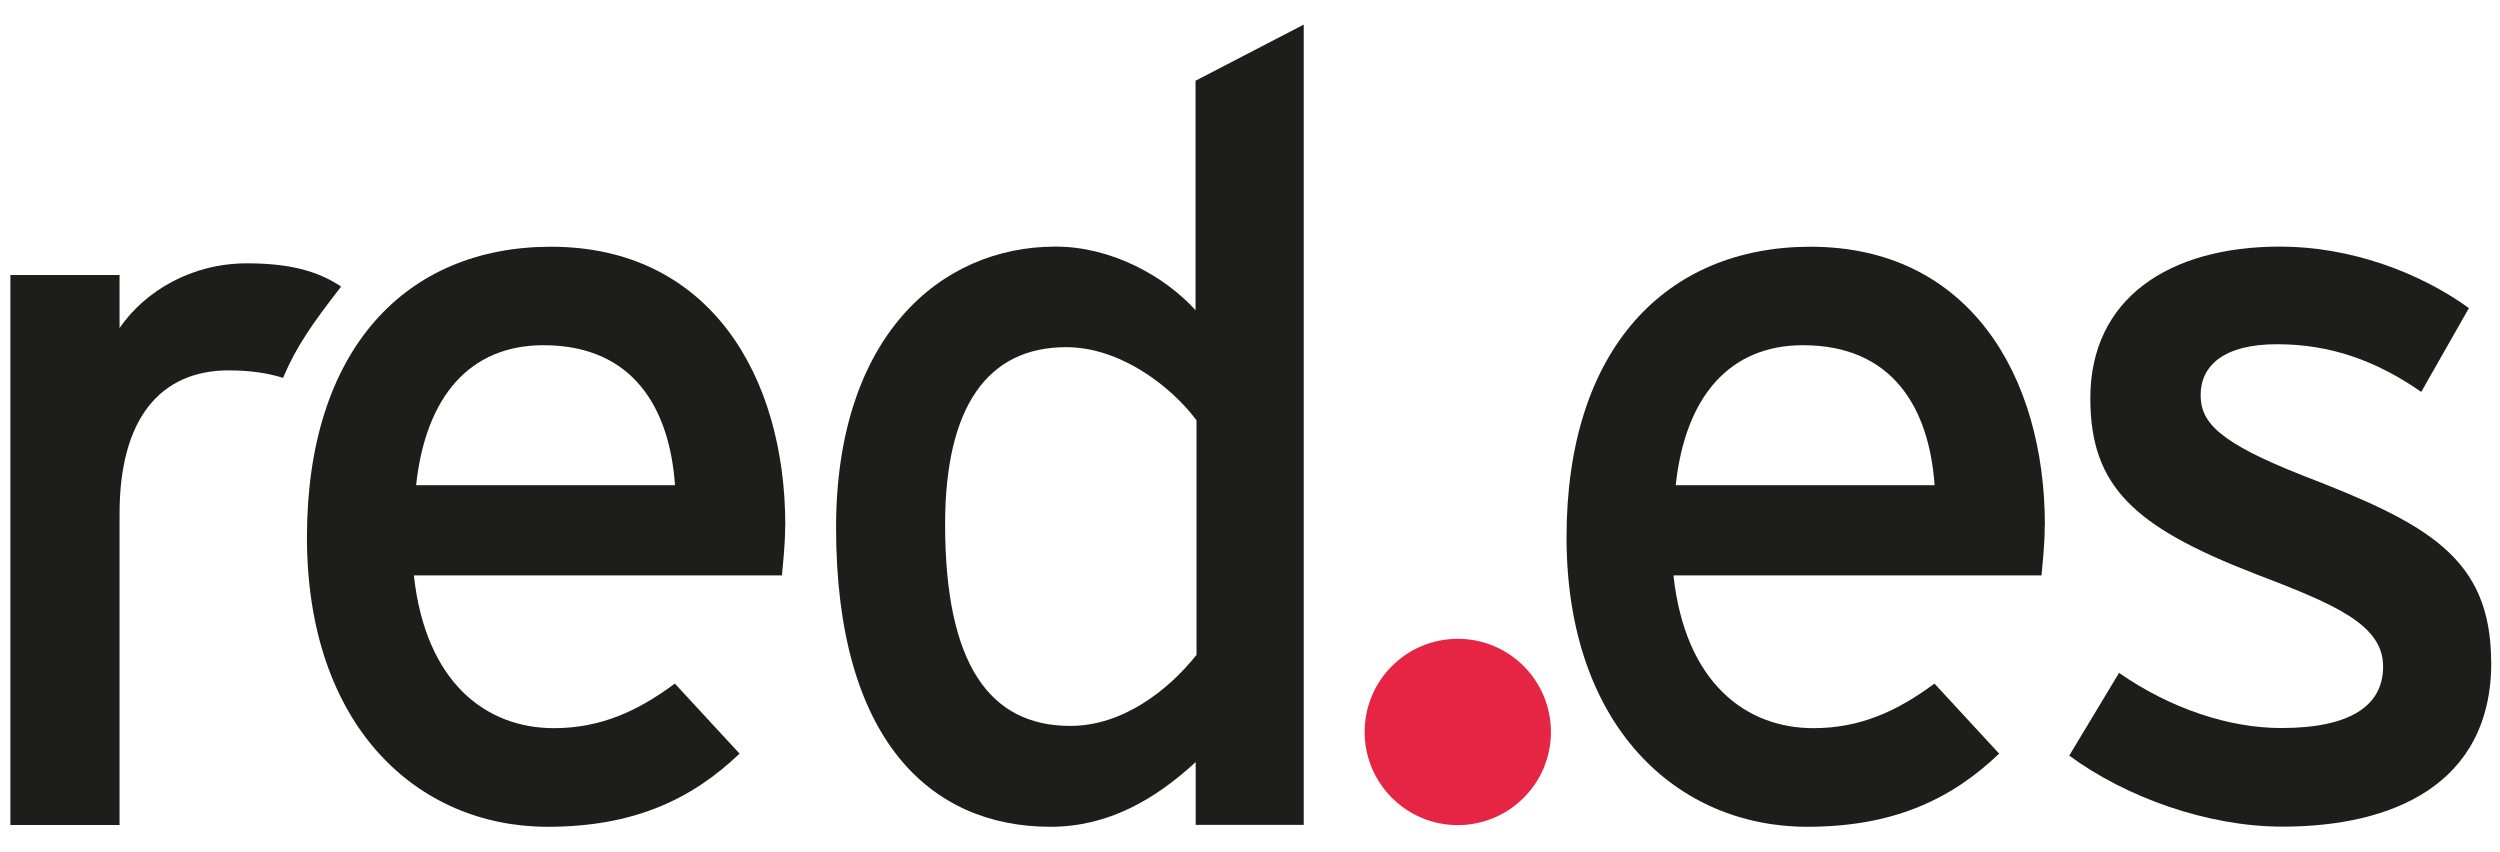
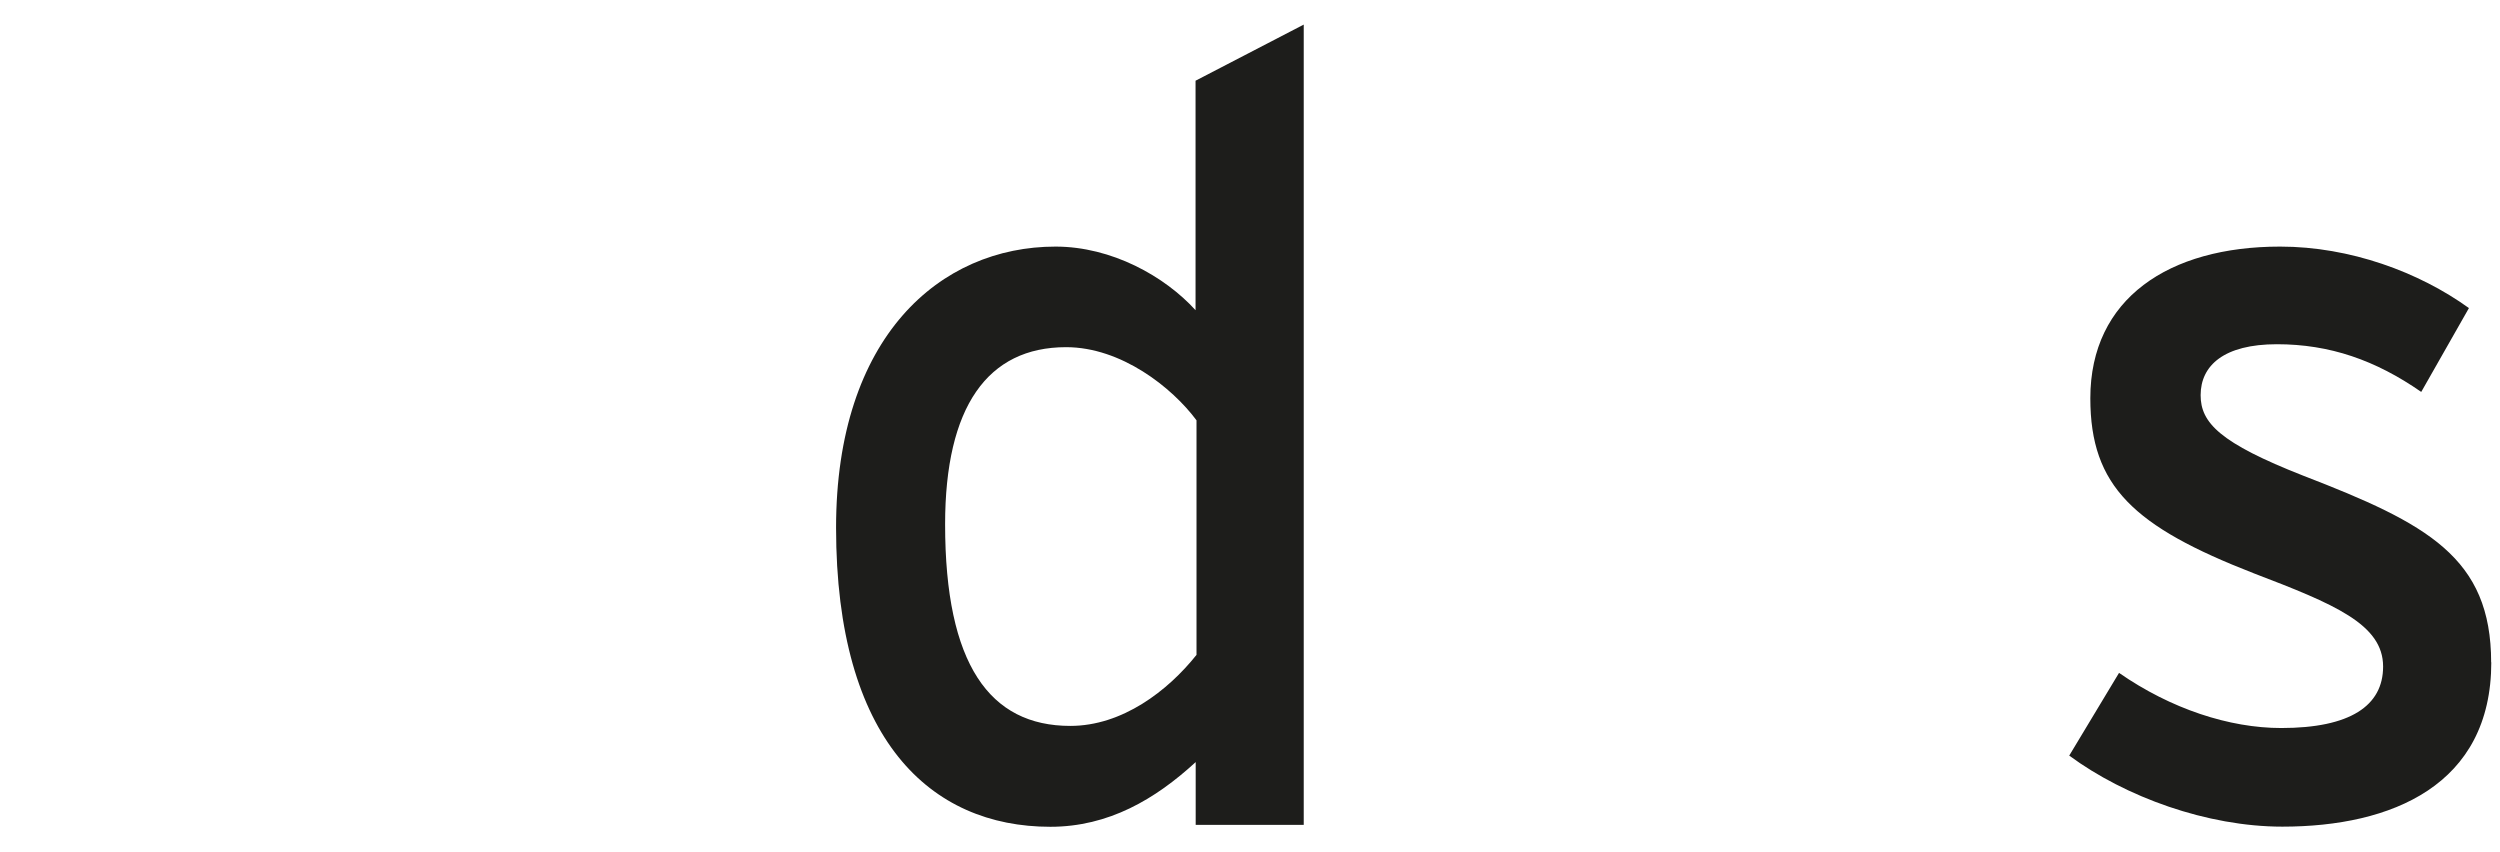
<svg xmlns="http://www.w3.org/2000/svg" width="91" height="31" viewBox="0 0 91 31" fill="none">
-   <path fill-rule="evenodd" clip-rule="evenodd" d="M12.423 10.435C11.614 9.893 10.61 9.585 8.986 9.585C6.979 9.585 5.279 10.589 4.352 11.941V10.01H0.378V30.029H4.352V18.696C4.352 15.259 5.822 13.482 8.326 13.482C9.109 13.482 9.744 13.58 10.303 13.754C10.779 12.627 11.347 11.808 12.418 10.43" fill="#1D1D1B" />
-   <path fill-rule="evenodd" clip-rule="evenodd" d="M28.585 19.131C28.585 13.652 25.804 8.981 20.053 8.981C14.804 8.981 11.173 12.684 11.173 19.556C11.173 26.429 15.188 30.095 19.935 30.095C23.023 30.095 25.148 29.127 26.92 27.432L24.565 24.882C23.213 25.886 21.861 26.505 20.161 26.505C17.692 26.505 15.49 24.846 15.065 20.944H28.462C28.498 20.519 28.58 19.863 28.58 19.131M24.565 17.661H15.147C15.495 14.42 17.113 12.566 19.782 12.566C23.064 12.566 24.375 14.881 24.57 17.661" fill="#1D1D1B" />
  <path fill-rule="evenodd" clip-rule="evenodd" d="M47.456 30.024V0.895L43.518 2.938V11.291C42.396 10.056 40.465 8.976 38.422 8.976C34.218 8.976 30.433 12.258 30.433 19.208C30.433 26.93 33.87 30.095 38.233 30.095C40.353 30.095 42.053 29.091 43.523 27.74V30.024H47.461H47.456ZM43.553 23.837C42.509 25.148 40.85 26.423 38.96 26.423C36.026 26.423 34.402 24.186 34.402 19.085C34.402 14.804 35.949 12.637 38.806 12.637C40.814 12.637 42.668 14.107 43.553 15.3V23.832V23.837Z" fill="#1D1D1B" />
-   <path fill-rule="evenodd" clip-rule="evenodd" d="M74.434 19.131C74.434 13.652 71.653 8.981 65.902 8.981C60.653 8.981 57.022 12.684 57.022 19.556C57.022 26.429 61.037 30.095 65.784 30.095C68.872 30.095 70.997 29.127 72.769 27.432L70.414 24.882C69.062 25.886 67.71 26.505 66.01 26.505C63.541 26.505 61.339 24.846 60.914 20.944H74.311C74.347 20.519 74.428 19.863 74.428 19.131M70.414 17.661H60.996C61.344 14.42 62.968 12.566 65.63 12.566C68.913 12.566 70.224 14.881 70.419 17.661" fill="#1D1D1B" />
  <path fill-rule="evenodd" clip-rule="evenodd" d="M90.678 24.114C90.678 20.294 88.358 19.059 83.846 17.318C80.794 16.12 80.103 15.387 80.103 14.384C80.103 13.303 80.953 12.53 82.879 12.53C84.804 12.53 86.468 13.109 88.133 14.266L89.869 11.214C88.051 9.903 85.541 8.976 82.996 8.976C78.945 8.976 76.088 10.866 76.088 14.496C76.088 17.702 77.67 19.167 82.034 20.867C84.968 21.989 86.745 22.721 86.745 24.262C86.745 25.691 85.547 26.5 83.037 26.5C81.148 26.5 79.022 25.804 77.133 24.493L75.32 27.504C77.363 29.01 80.338 30.09 83.078 30.09C87.052 30.09 90.683 28.585 90.683 24.104" fill="#1D1D1B" />
-   <path fill-rule="evenodd" clip-rule="evenodd" d="M49.673 26.644C49.673 24.769 51.189 23.253 53.063 23.253C54.938 23.253 56.454 24.769 56.454 26.644C56.454 28.518 54.933 30.034 53.063 30.034C51.194 30.034 49.673 28.518 49.673 26.644Z" fill="#E62443" />
</svg>